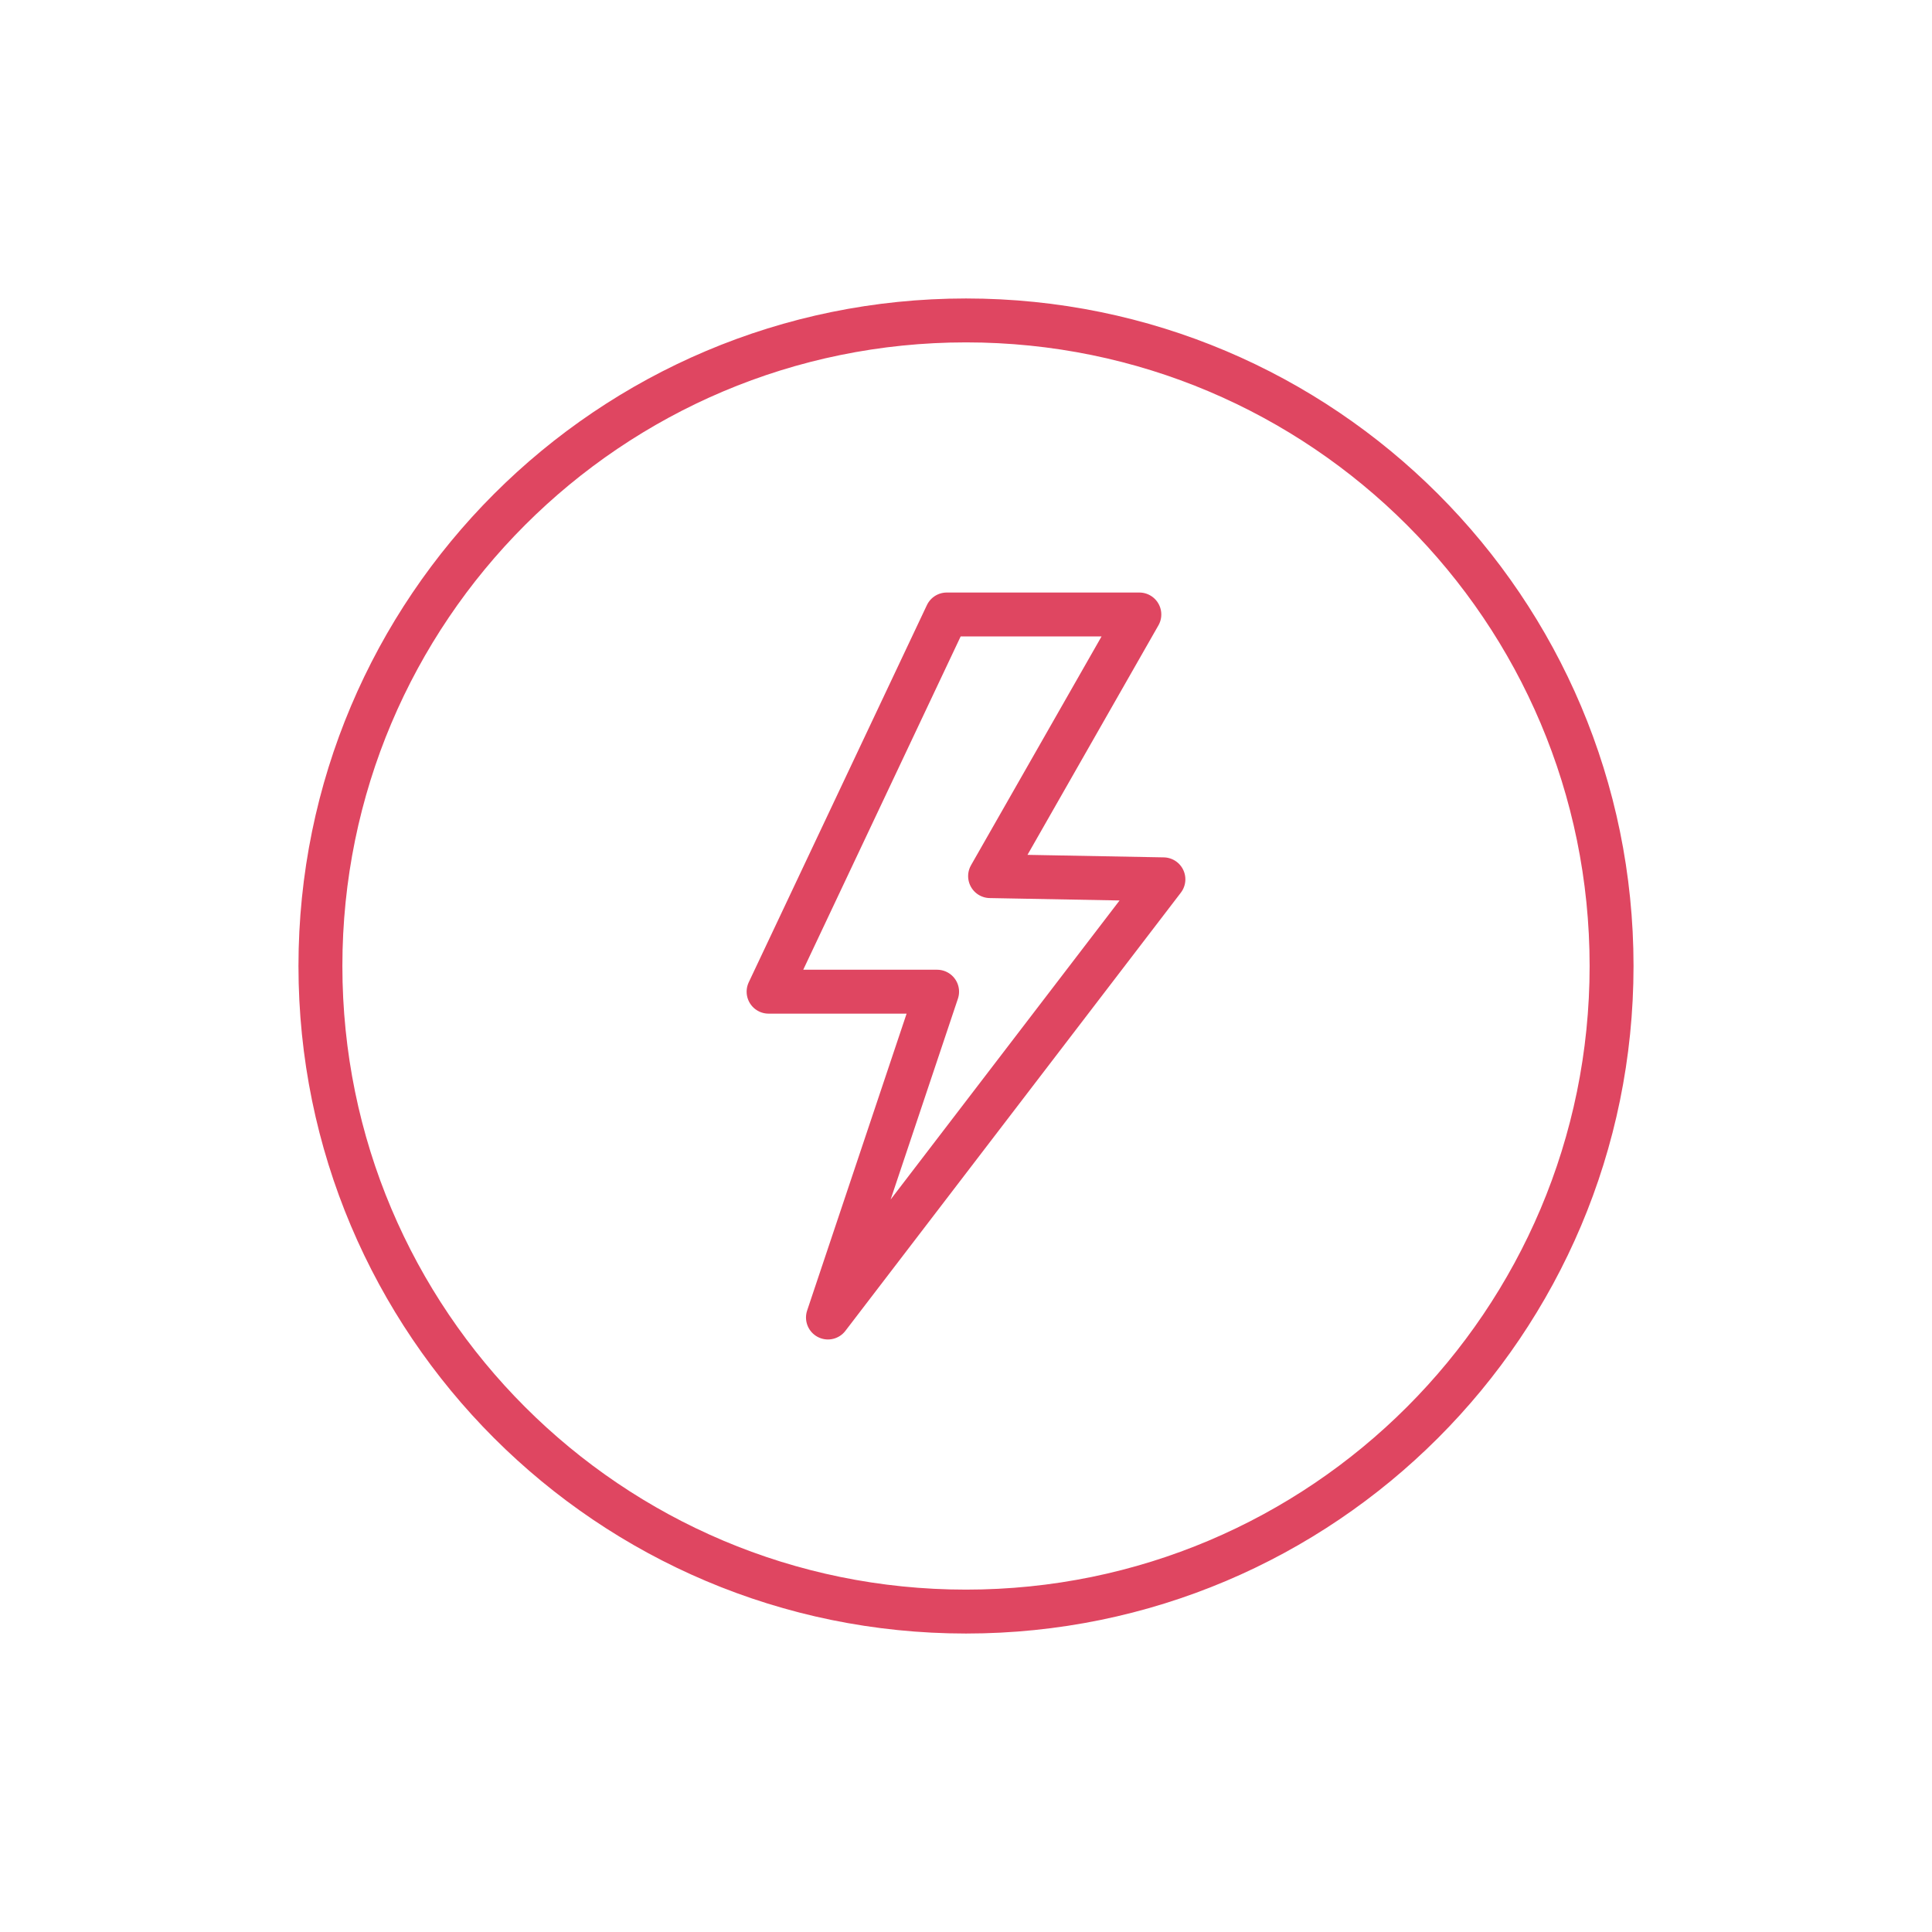
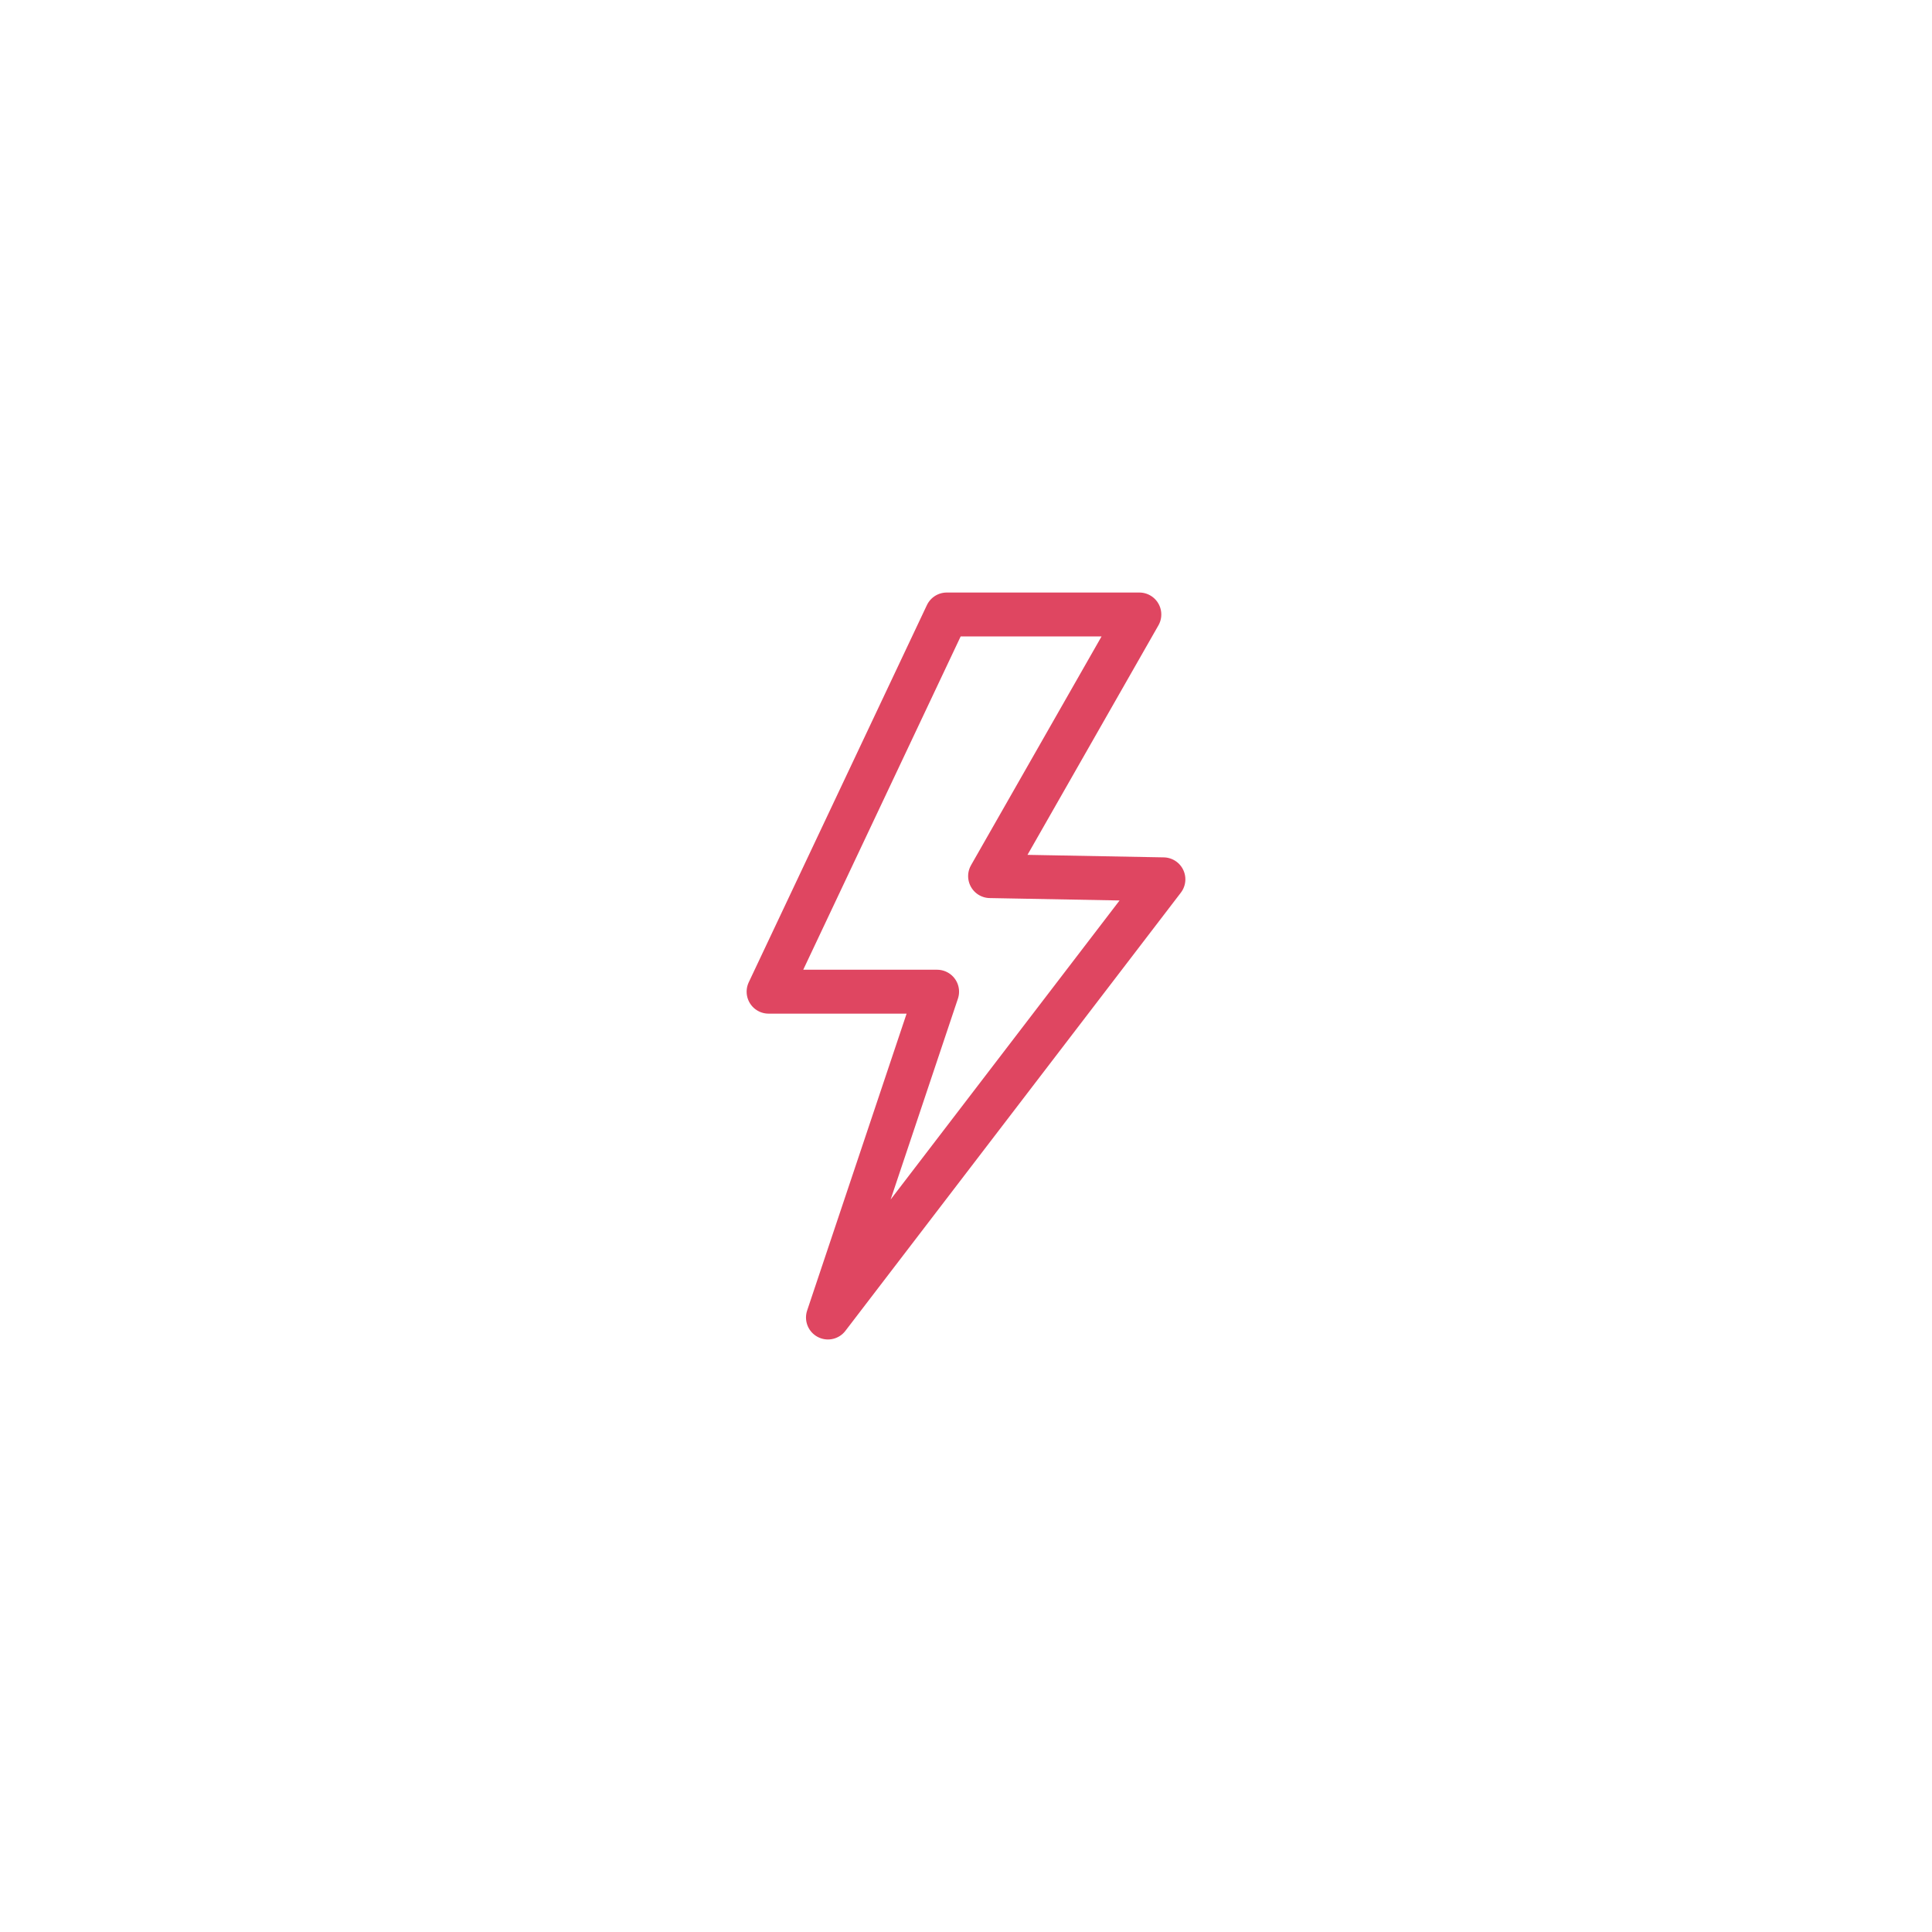
<svg xmlns="http://www.w3.org/2000/svg" width="88" height="88" viewBox="0 0 88 88" fill="none">
-   <path d="M44 73.405C60.24 73.405 73.405 60.24 73.405 44C73.405 27.76 60.24 14.595 44 14.595C27.76 14.595 14.595 27.76 14.595 44C14.595 60.24 27.76 73.405 44 73.405Z" stroke="#DF4661" stroke-width="2" stroke-miterlimit="10" />
  <path d="M51.896 27.989H43.123L35.008 45.17H42.684L37.712 60.011L52.992 40.052L45.097 39.906L51.896 27.989Z" stroke="#DF4661" stroke-width="2" stroke-linecap="round" stroke-linejoin="round" />
</svg>